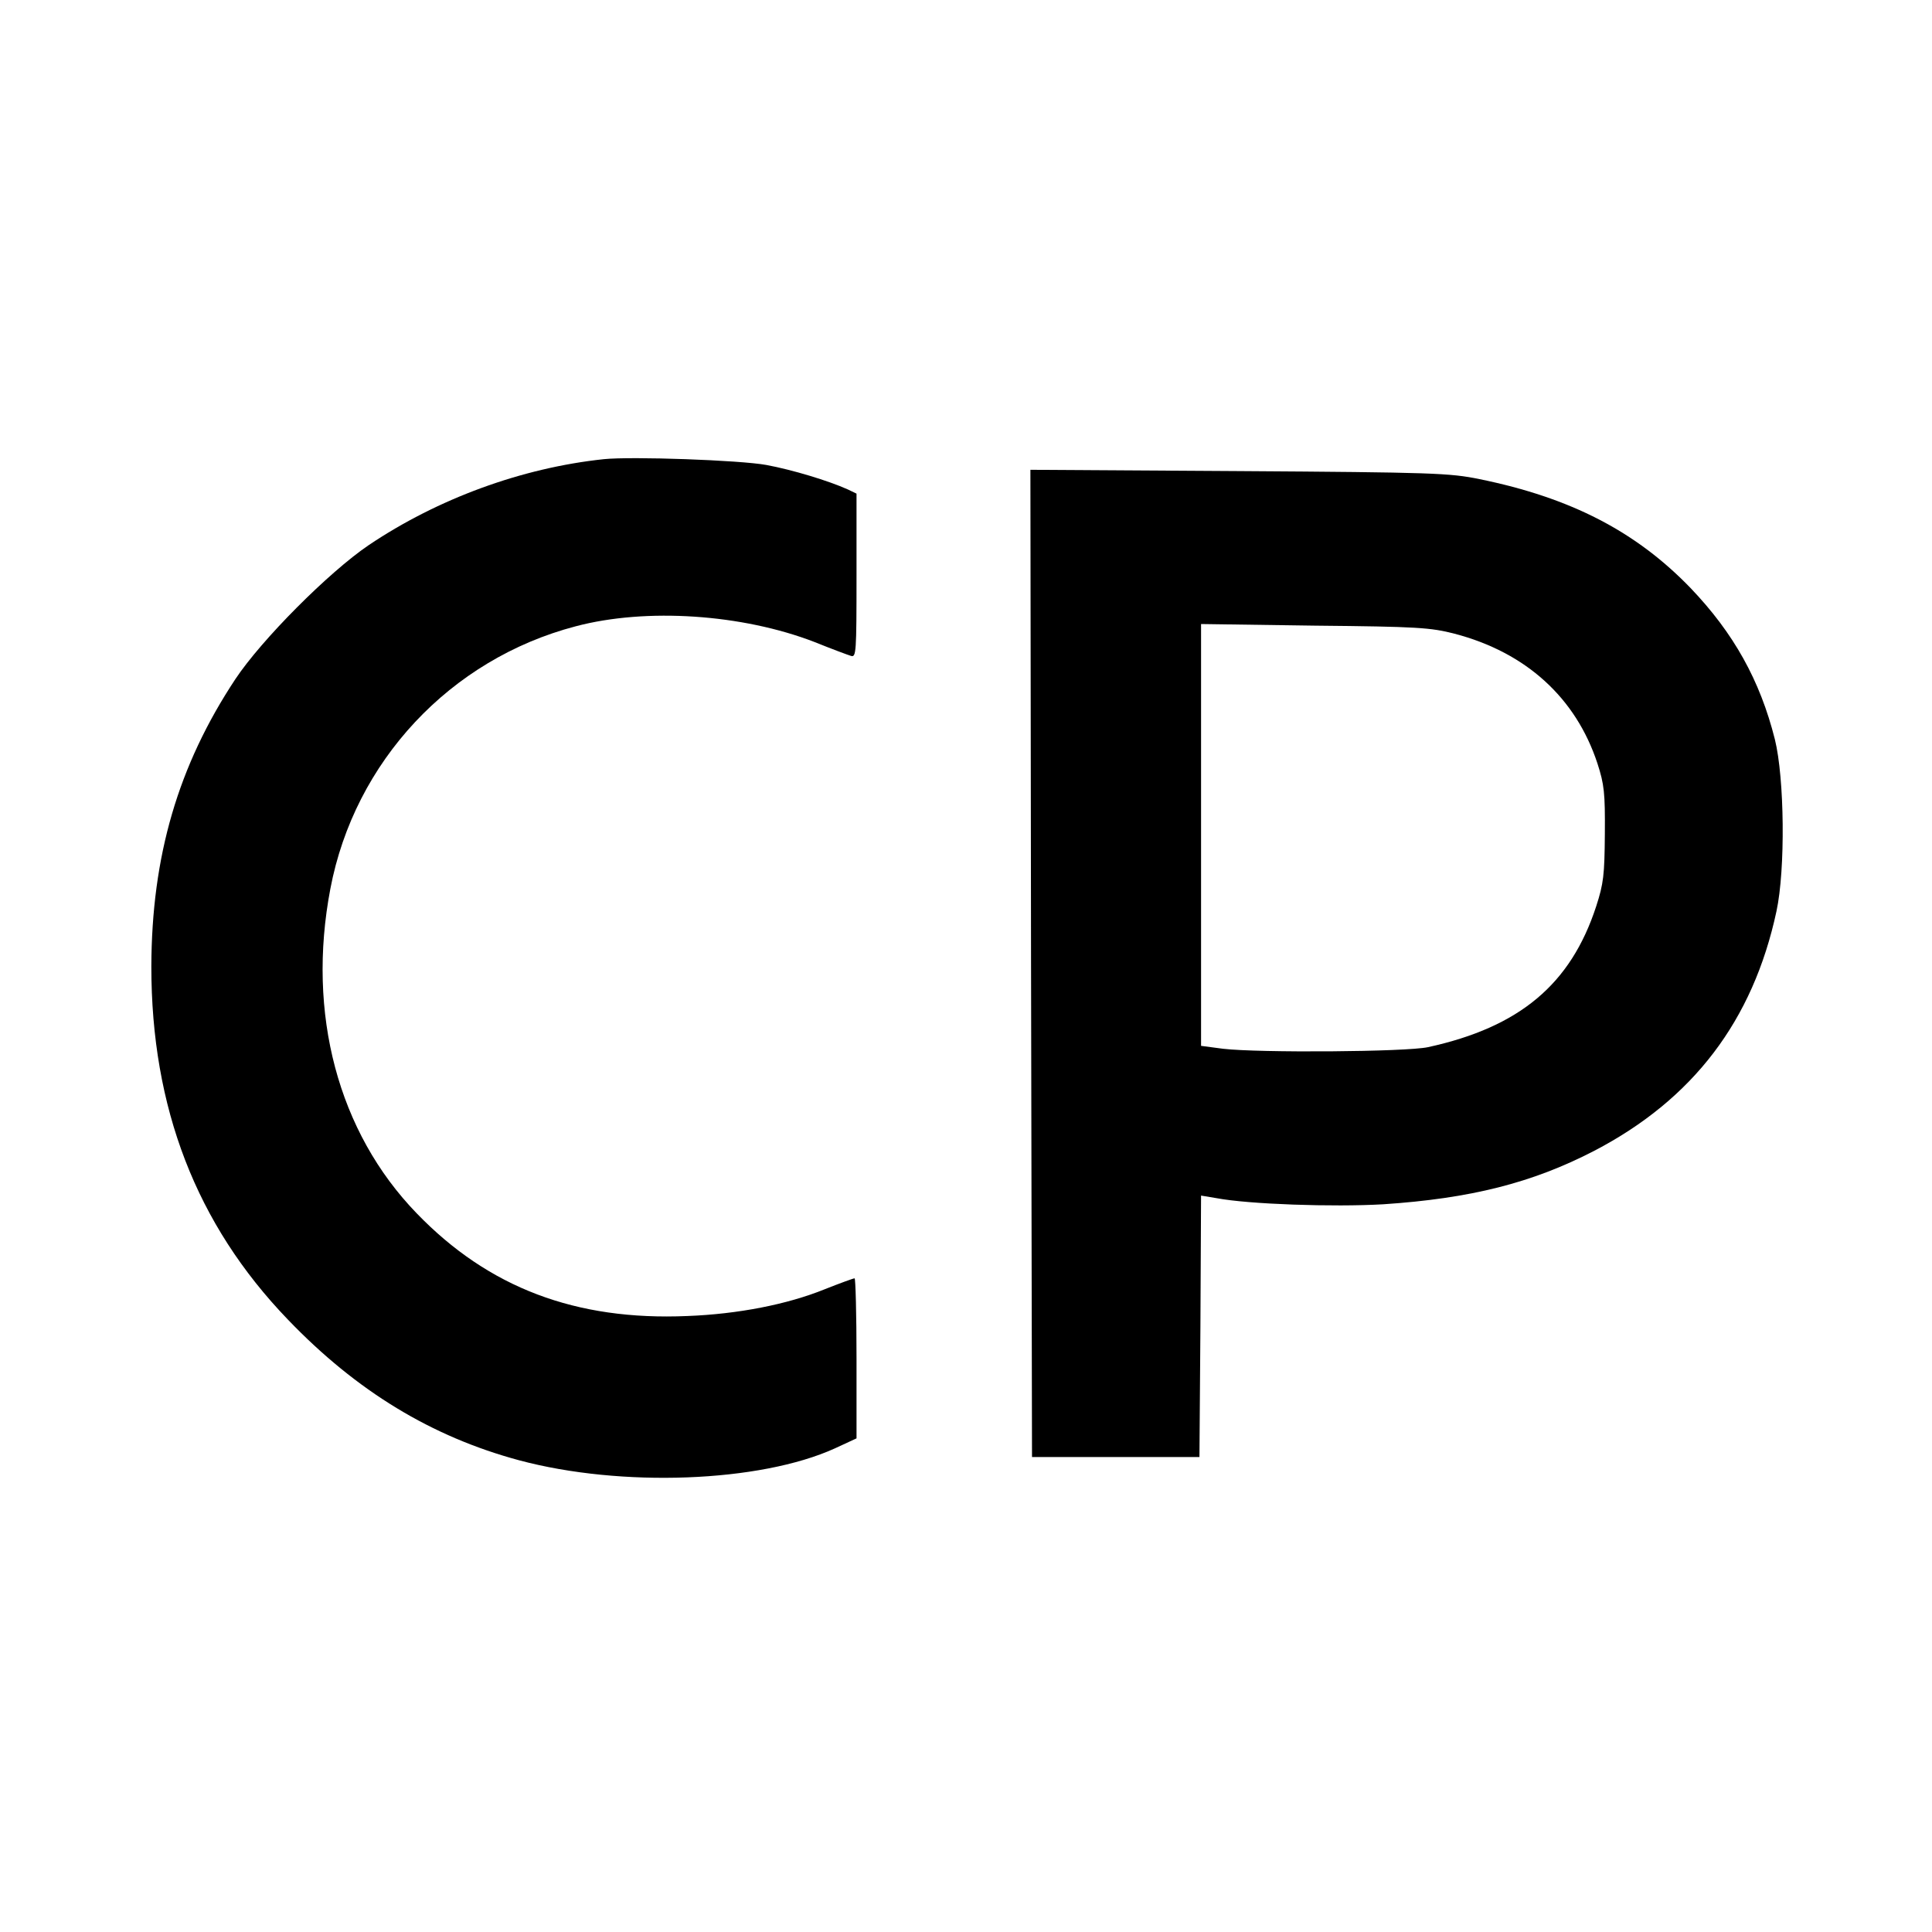
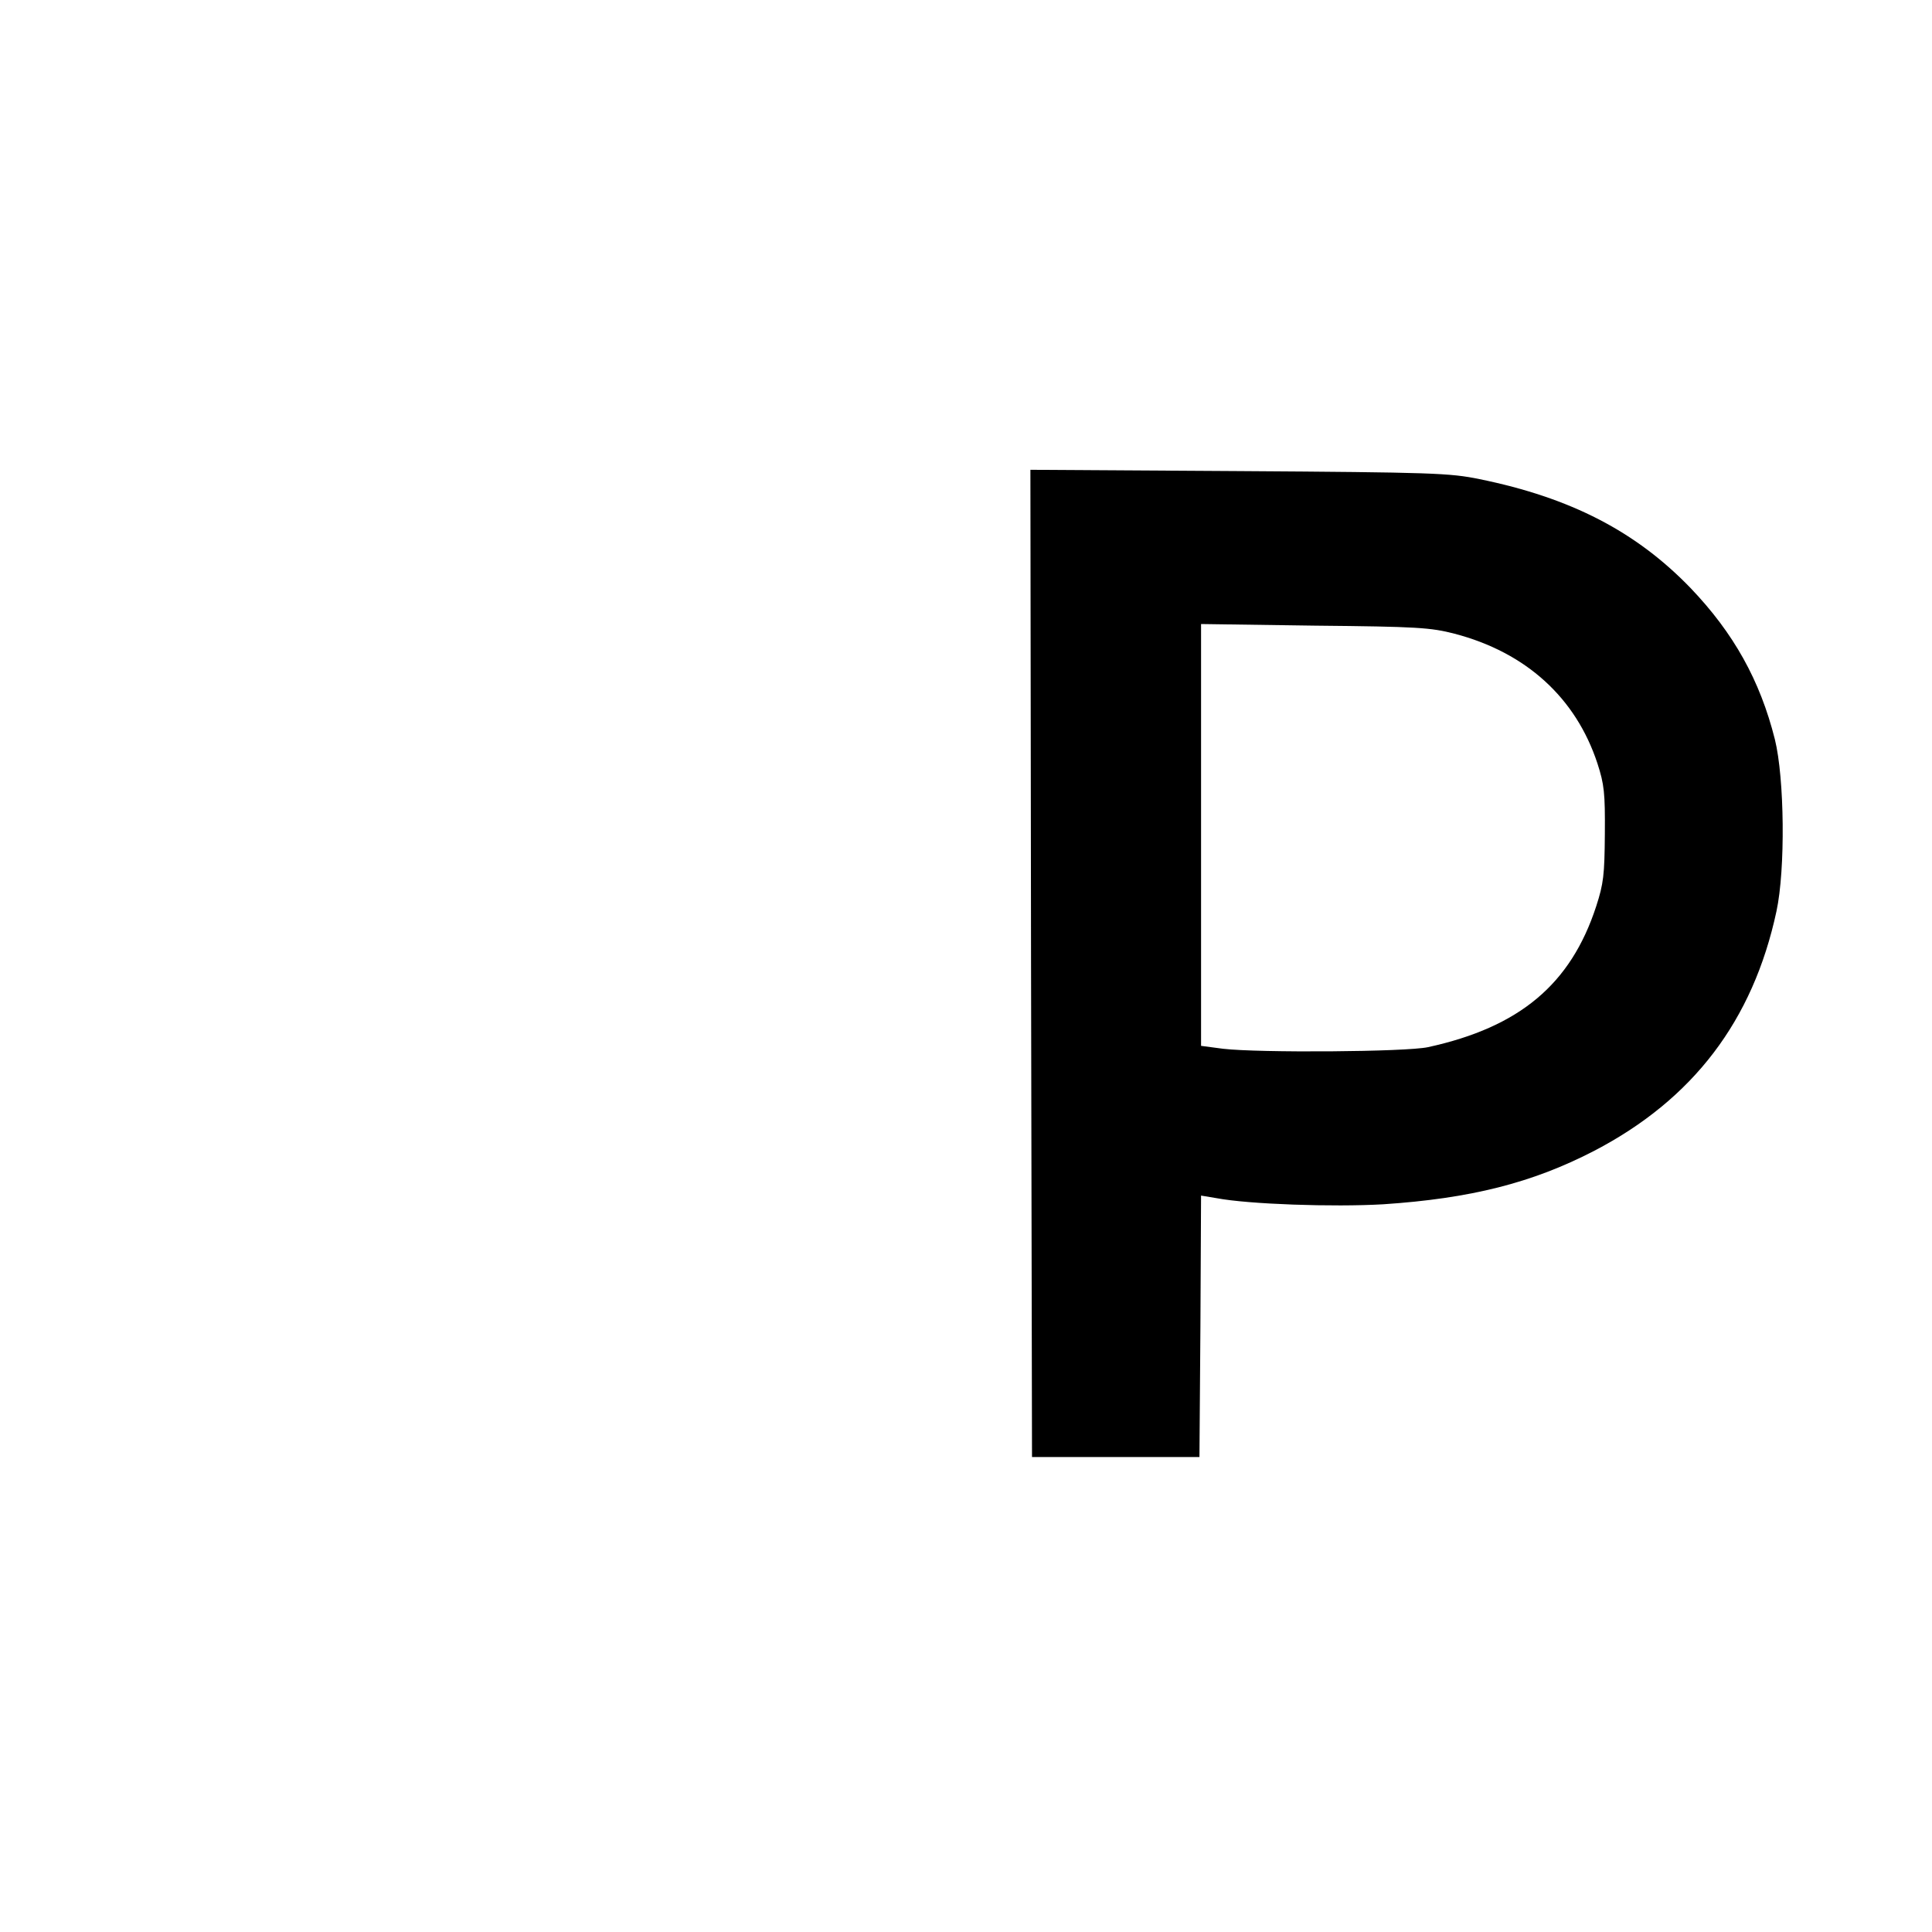
<svg xmlns="http://www.w3.org/2000/svg" version="1.0" width="600pt" height="600pt" viewBox="0 0 600 600" preserveAspectRatio="xMidYMid meet">
  <g transform="translate(0,600) scale(0.1,-0.1)" fill="#000000" stroke="none">
-     <path d="M1875 4574 c-255 -27 -516 -123 -730 -267 -124 -84 -333 -294 -414 -416 -178 -269 -260 -550 -261 -893 0 -438 139 -800 424 -1096 214 -223 447 -364 718 -437 317 -85 748 -69 981 37 l67 31 0 248 c0 137 -3 249 -6 249 -4 0 -45 -15 -93 -34 -116 -47 -269 -77 -426 -83 -347 -15 -618 88 -841 319 -244 252 -342 620 -268 1008 75 395 372 713 762 815 219 58 517 38 742 -49 52 -21 103 -40 113 -43 16 -5 17 11 17 249 l0 255 -27 13 c-60 27 -172 61 -253 76 -82 15 -418 27 -505 18z" />
    <path d="M3202 3008 l3 -1533 260 0 260 0 3 406 2 406 48 -8 c100 -19 363 -28 518 -19 270 18 462 66 655 166 307 160 493 404 566 744 28 130 25 413 -5 534 -46 183 -128 330 -262 470 -169 175 -371 280 -655 338 -93 19 -144 21 -748 25 l-647 4 2 -1533z m1315 1024 c222 -58 377 -199 444 -403 21 -65 24 -91 23 -219 -1 -128 -4 -154 -27 -225 -79 -242 -238 -375 -522 -437 -69 -15 -526 -18 -637 -5 l-68 9 0 655 0 655 353 -5 c319 -3 360 -6 434 -25z" />
  </g>
</svg>